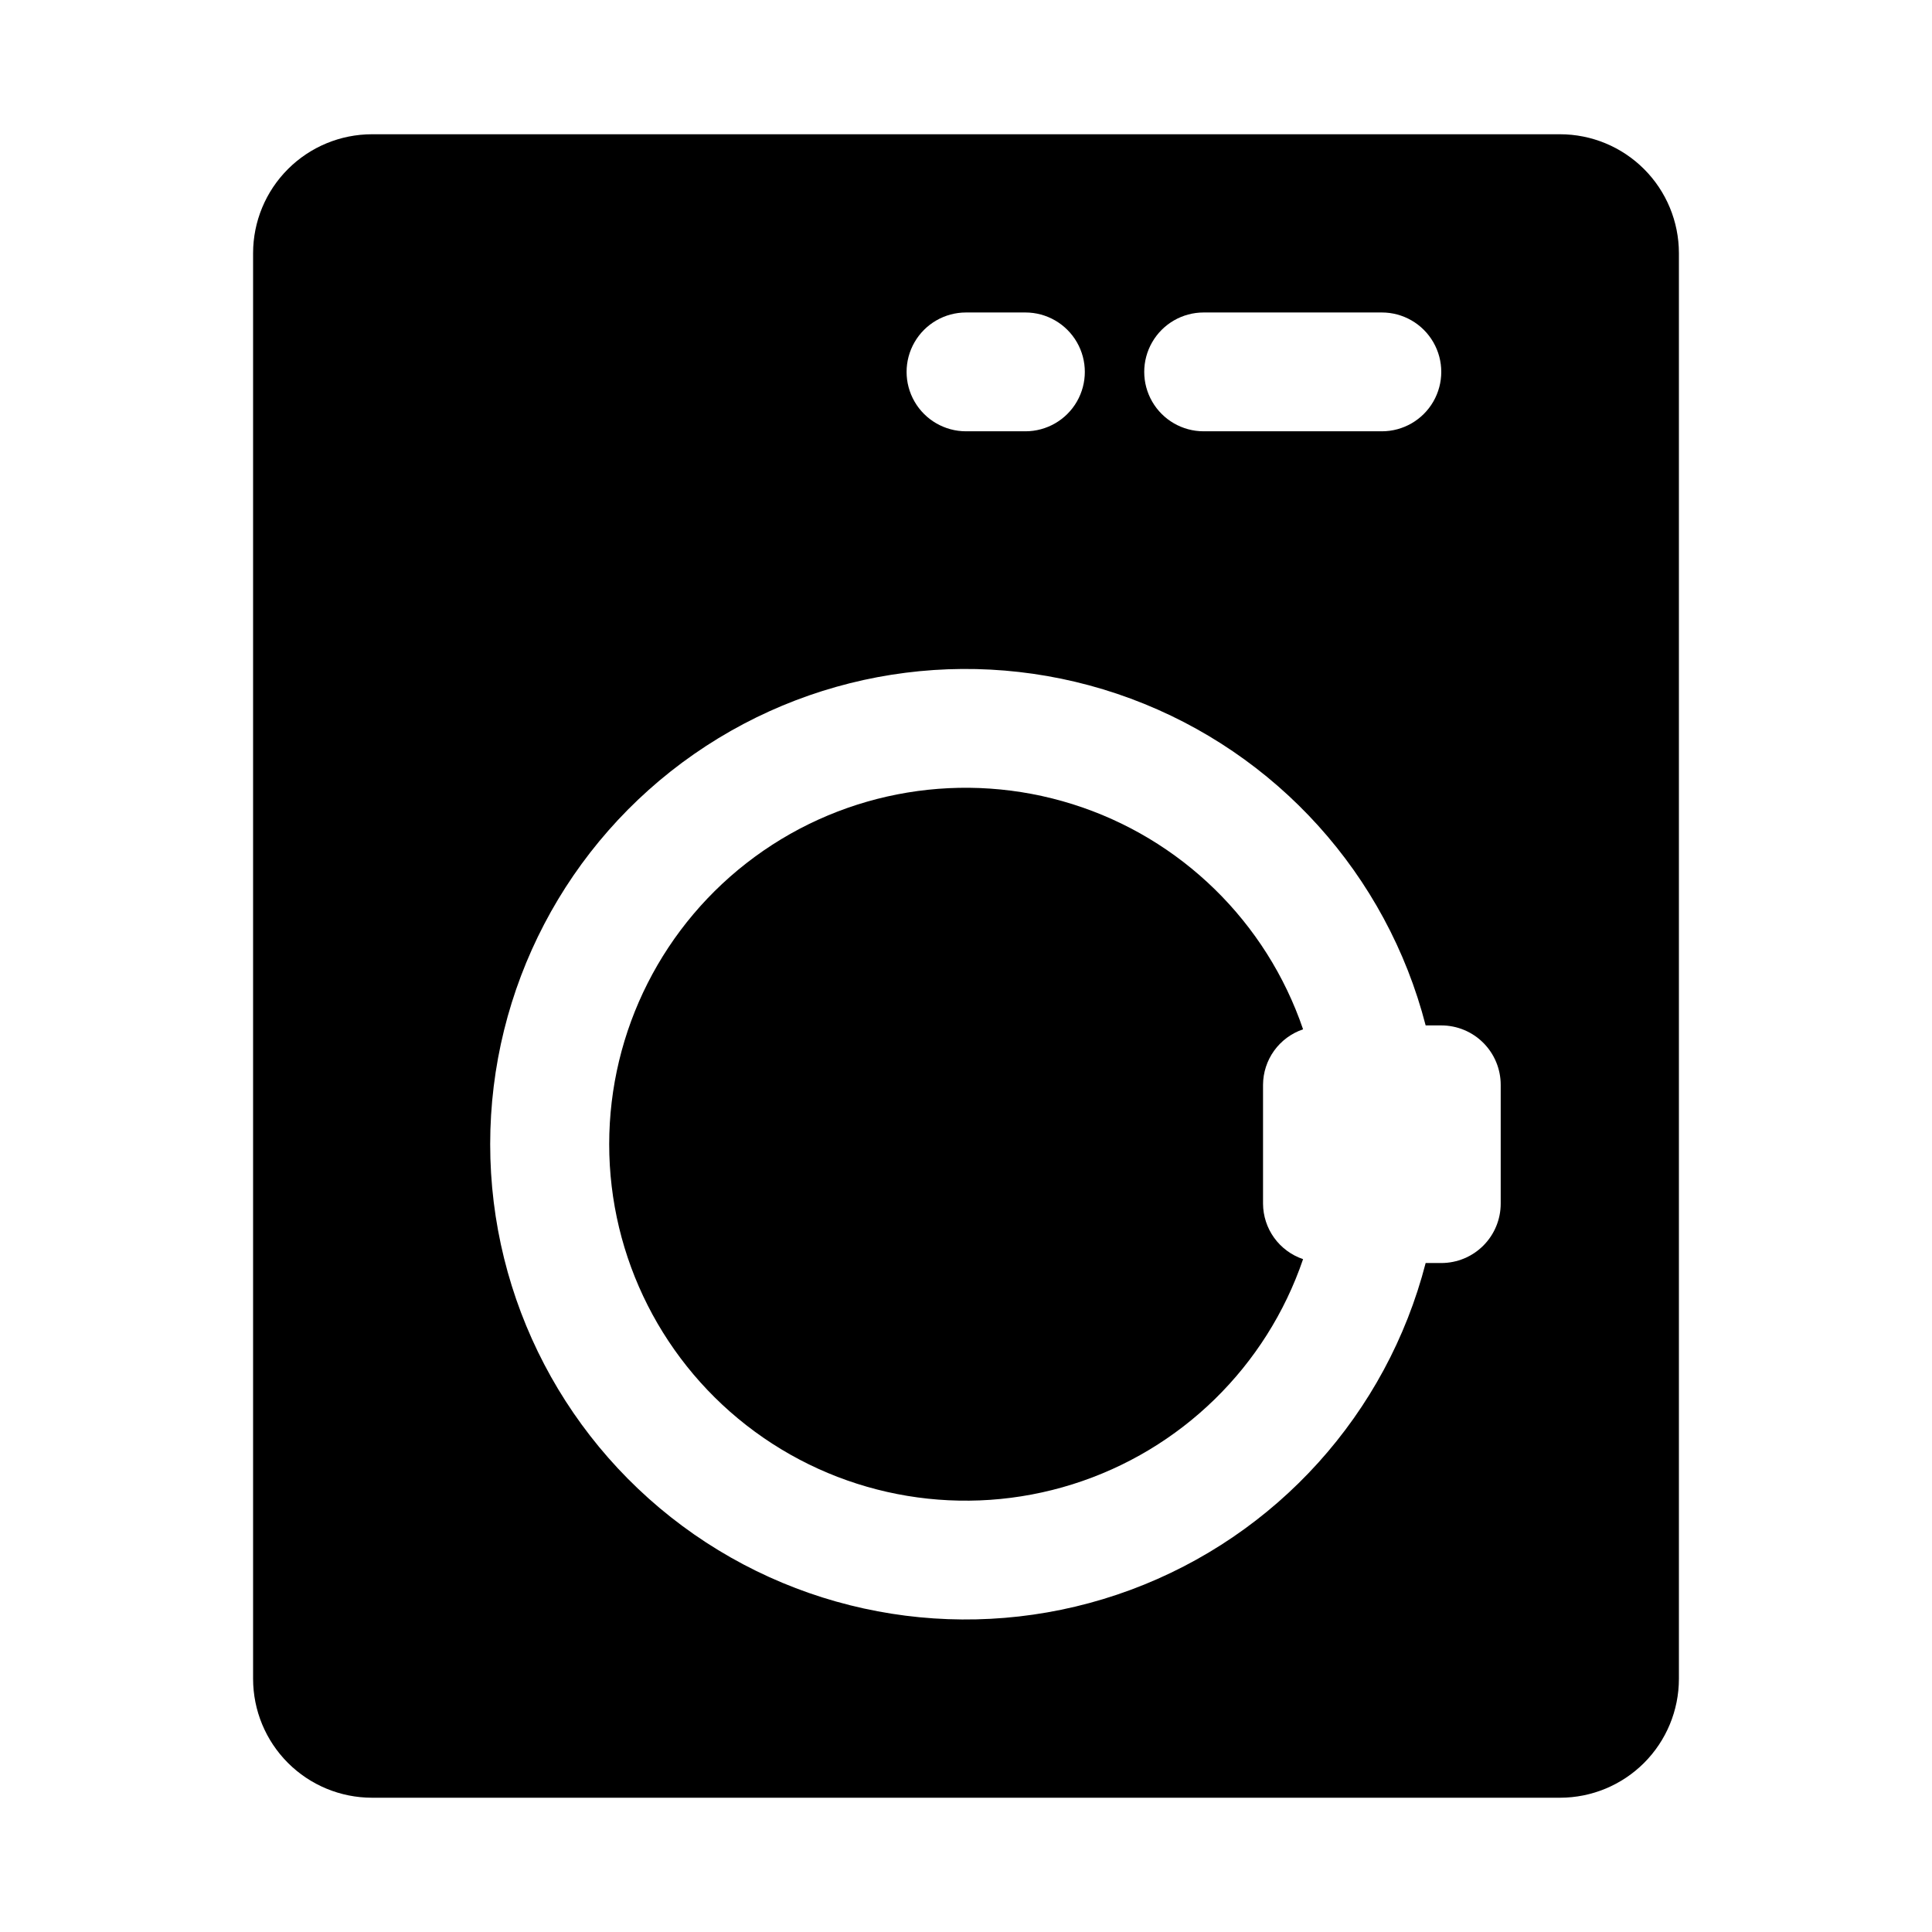
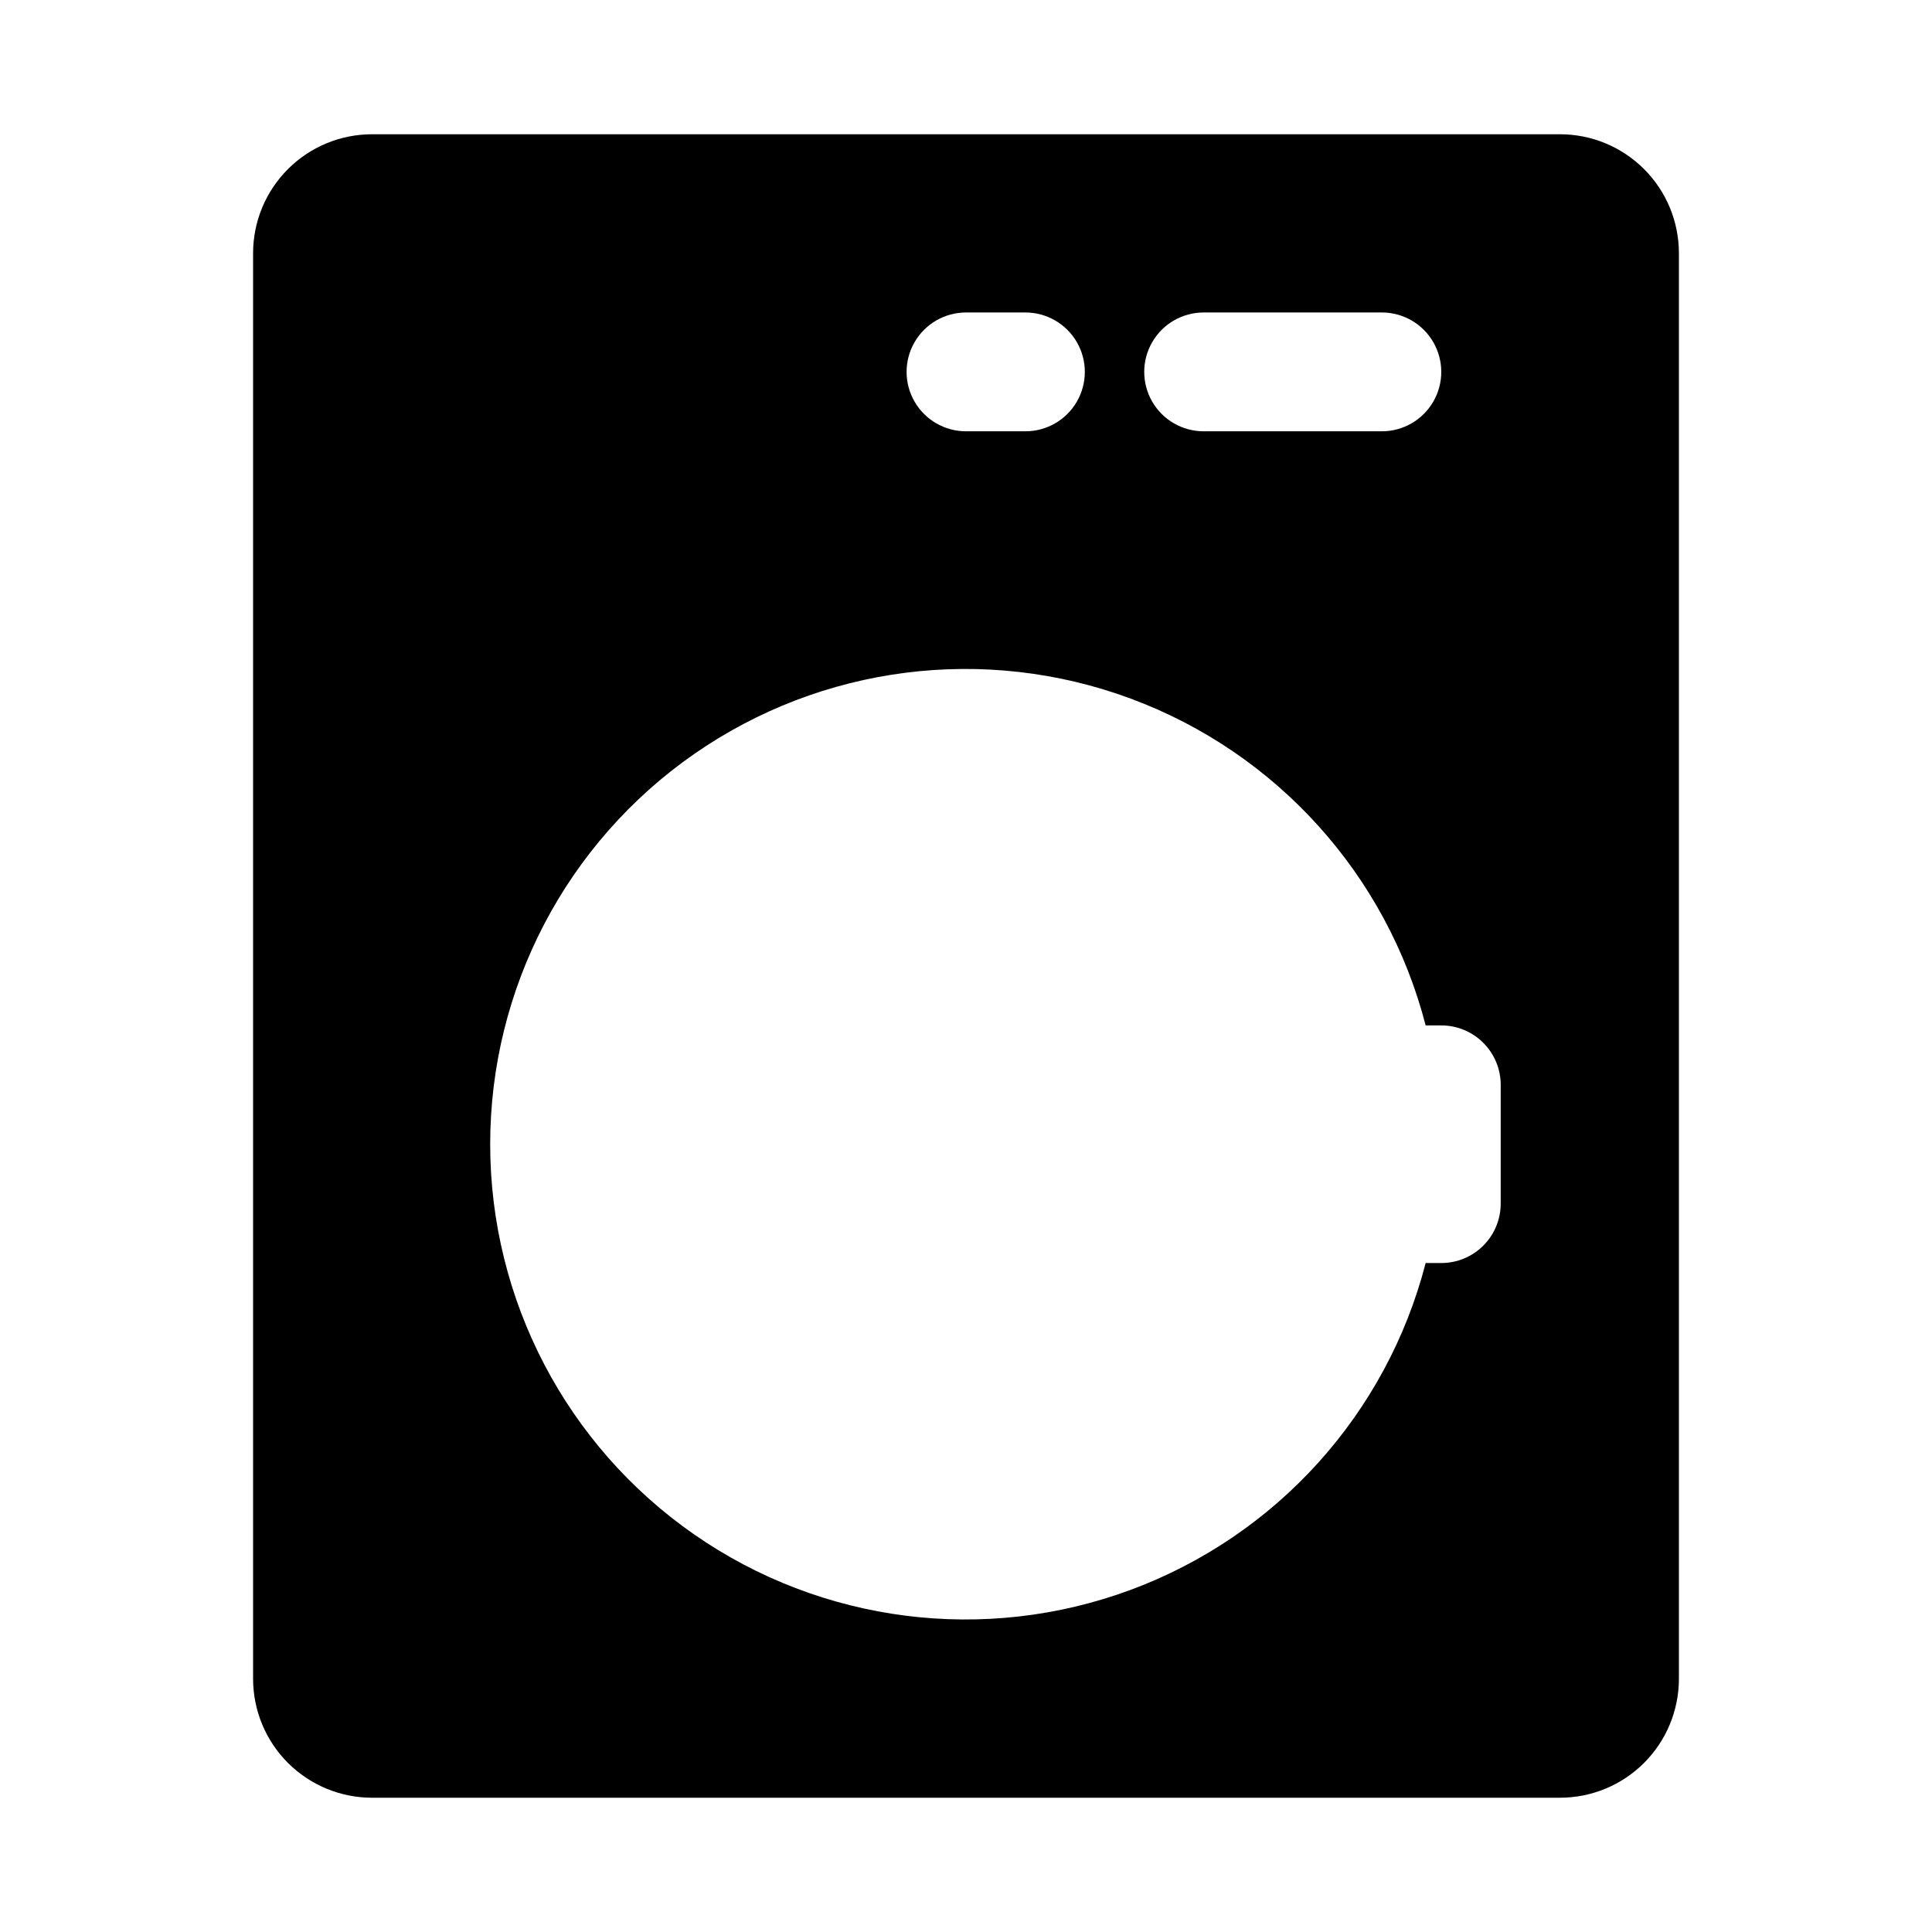
<svg xmlns="http://www.w3.org/2000/svg" fill="#000000" width="800px" height="800px" version="1.1" viewBox="144 144 512 512">
  <g>
    <path d="m557.44 179.58h-314.88c-8.348 0.008-16.352 3.328-22.254 9.234-5.906 5.902-9.227 13.906-9.234 22.254v377.86c0.008 8.348 3.328 16.352 9.234 22.258 5.902 5.902 13.906 9.223 22.254 9.23h314.88c8.352-0.008 16.352-3.328 22.258-9.23 5.902-5.906 9.223-13.91 9.23-22.258v-377.86c-0.008-8.348-3.328-16.352-9.23-22.254-5.906-5.906-13.906-9.227-22.258-9.234zm-94.461 47.23h47.23c5.625 0 10.82 3.004 13.633 7.875s2.812 10.871 0 15.742c-2.812 4.871-8.008 7.871-13.633 7.871h-47.23c-5.625 0-10.824-3-13.637-7.871-2.812-4.871-2.812-10.871 0-15.742s8.012-7.875 13.637-7.875zm-62.977 0h15.742c5.625 0 10.824 3.004 13.637 7.875s2.812 10.871 0 15.742c-2.812 4.871-8.012 7.871-13.637 7.871h-15.742c-5.625 0-10.824-3-13.637-7.871-2.812-4.871-2.812-10.871 0-15.742s8.012-7.875 13.637-7.875zm141.7 236.16v0.004c0 4.172-1.66 8.18-4.613 11.133-2.949 2.949-6.957 4.609-11.133 4.609h-4.144c-10.305 39.918-39.5 72.27-78.156 86.605-38.656 14.336-81.879 8.844-115.73-14.699-33.844-23.547-54.023-62.164-54.023-103.39s20.18-79.848 54.023-103.39c33.848-23.543 77.07-29.035 115.73-14.699 38.656 14.34 67.852 46.688 78.156 86.605h4.144c4.176 0 8.184 1.66 11.133 4.613 2.953 2.949 4.613 6.957 4.613 11.133z" />
-     <path d="m489.33 416.78c-9.699-28.477-32.379-50.633-61.074-59.66-28.695-9.023-59.977-3.844-84.23 13.949-24.254 17.797-38.582 46.082-38.582 76.164s14.328 58.367 38.582 76.16c24.254 17.797 55.535 22.977 84.23 13.949 28.695-9.027 51.375-31.18 61.074-59.656-3.082-1.039-5.762-3.016-7.664-5.652-1.902-2.637-2.934-5.805-2.949-9.055v-31.488c0.016-3.254 1.047-6.422 2.949-9.059 1.902-2.637 4.582-4.613 7.664-5.652z" />
  </g>
</svg>